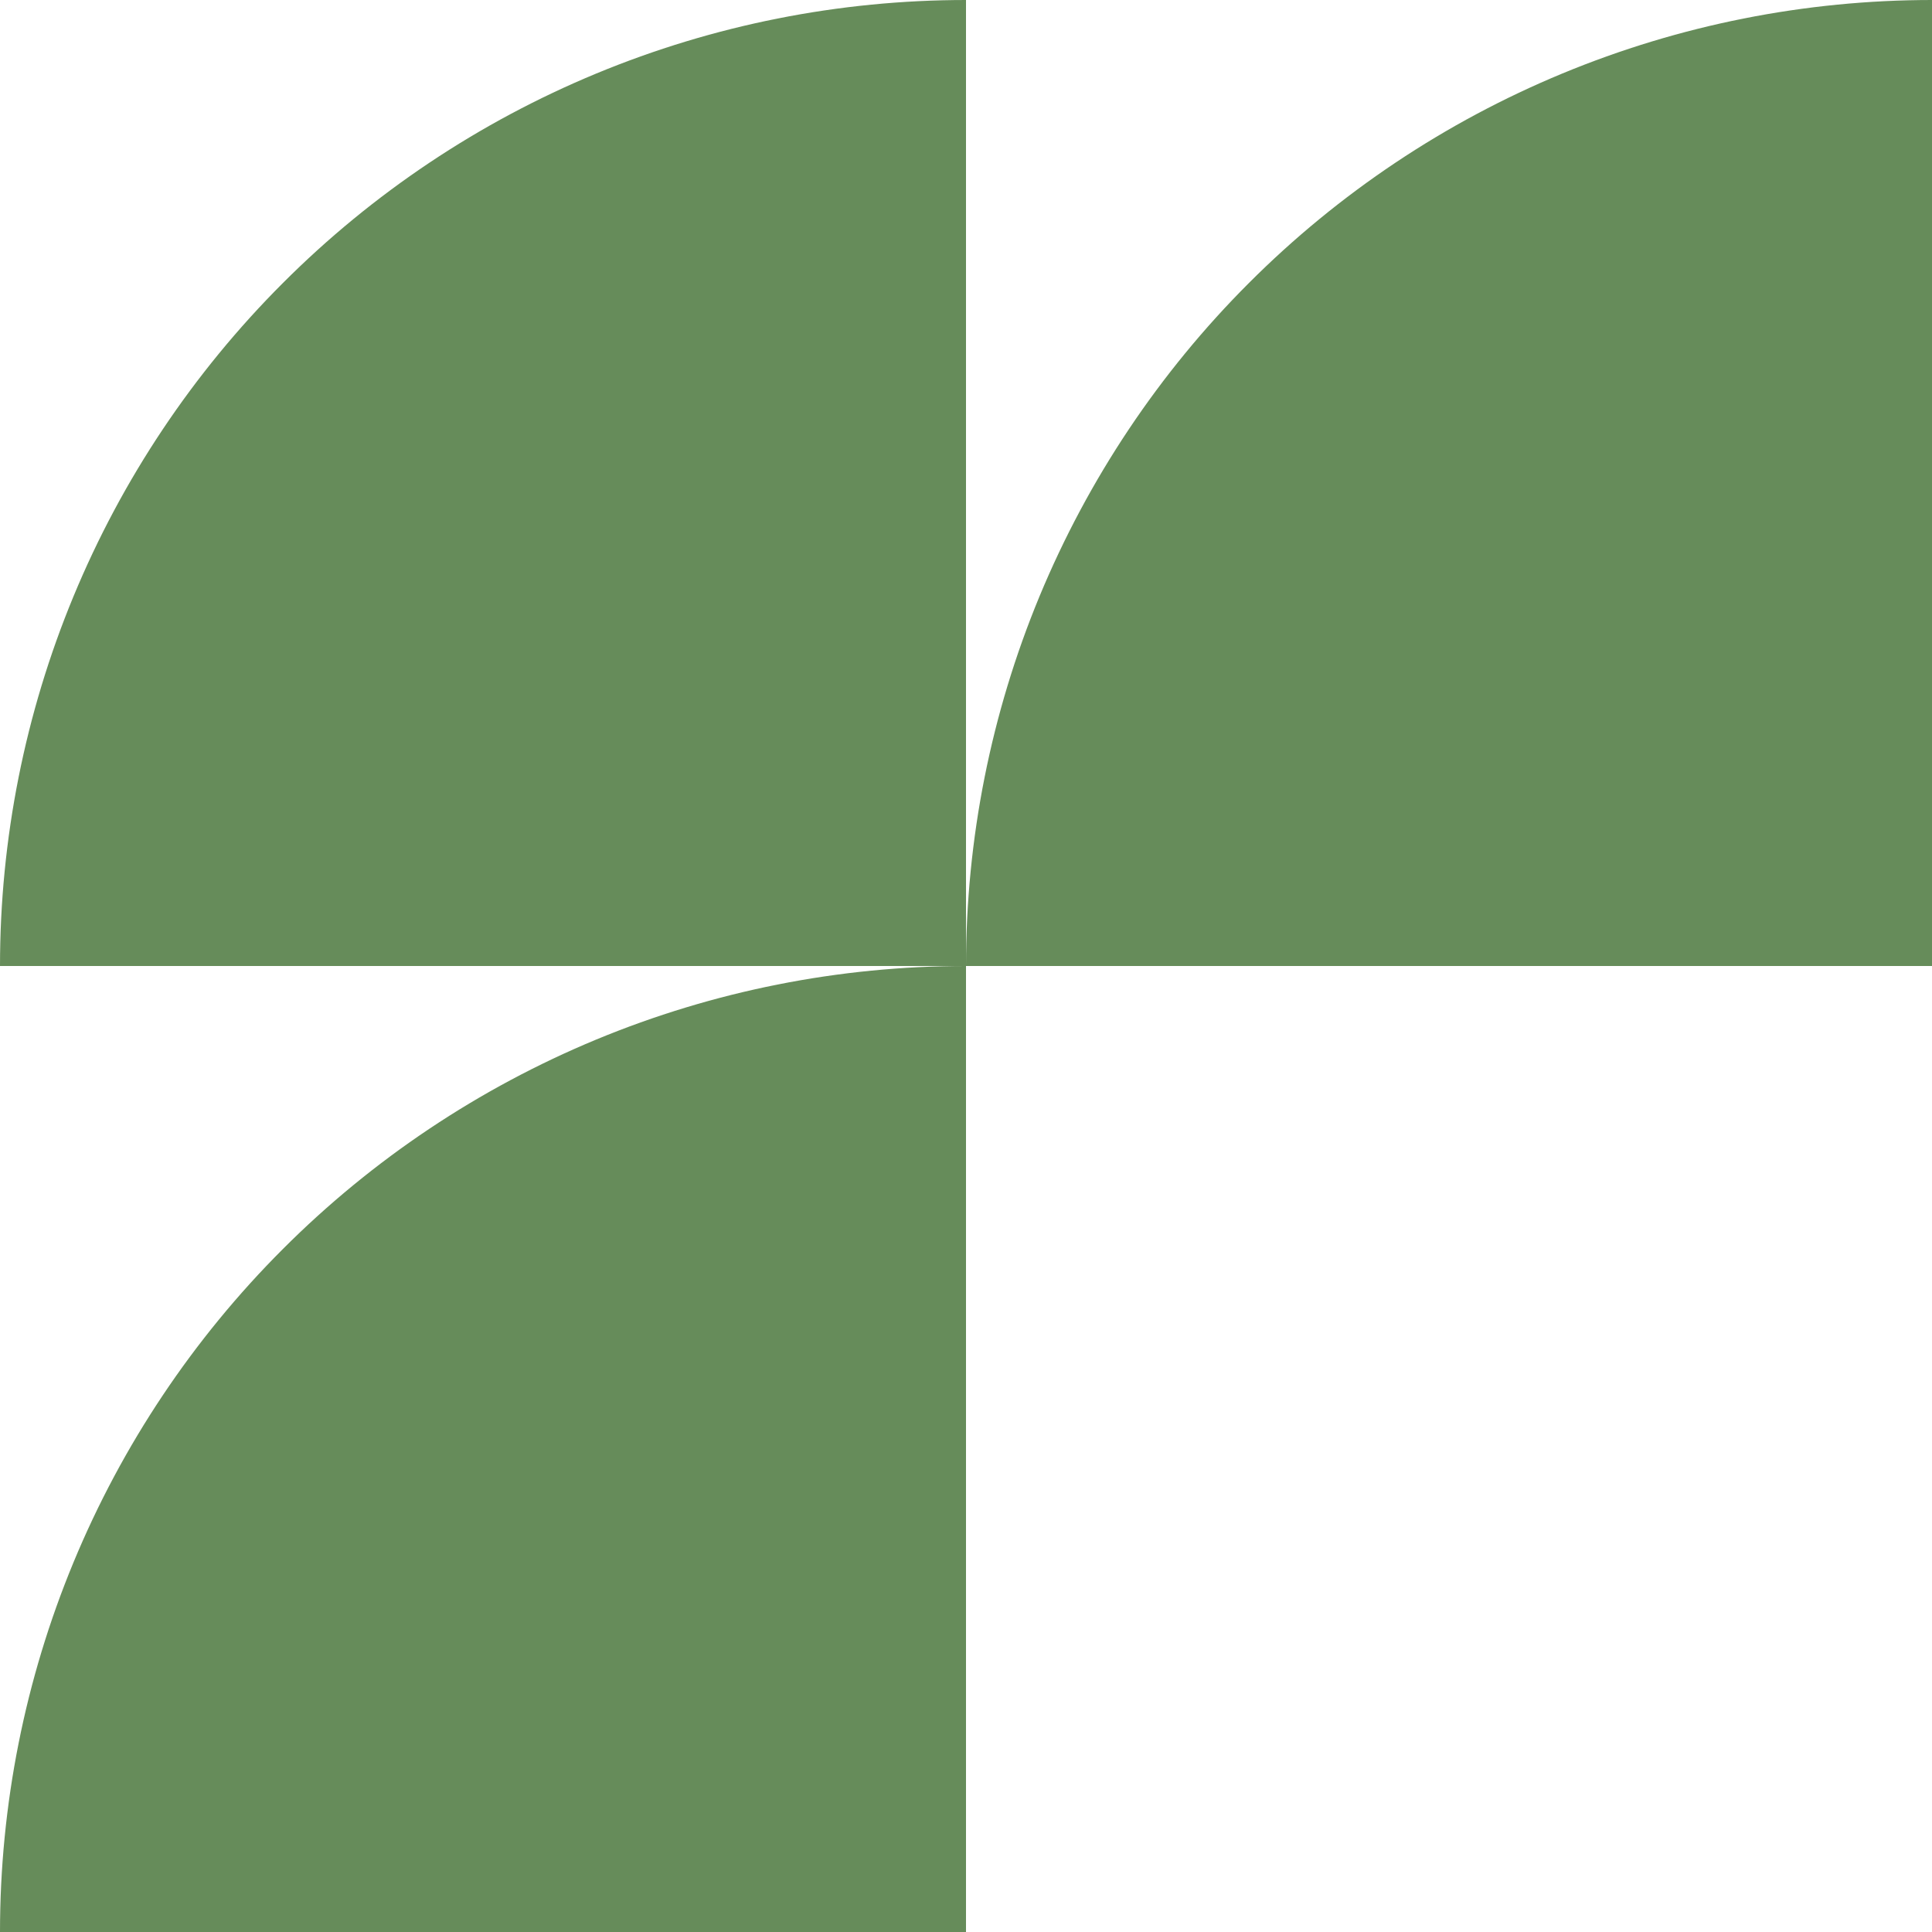
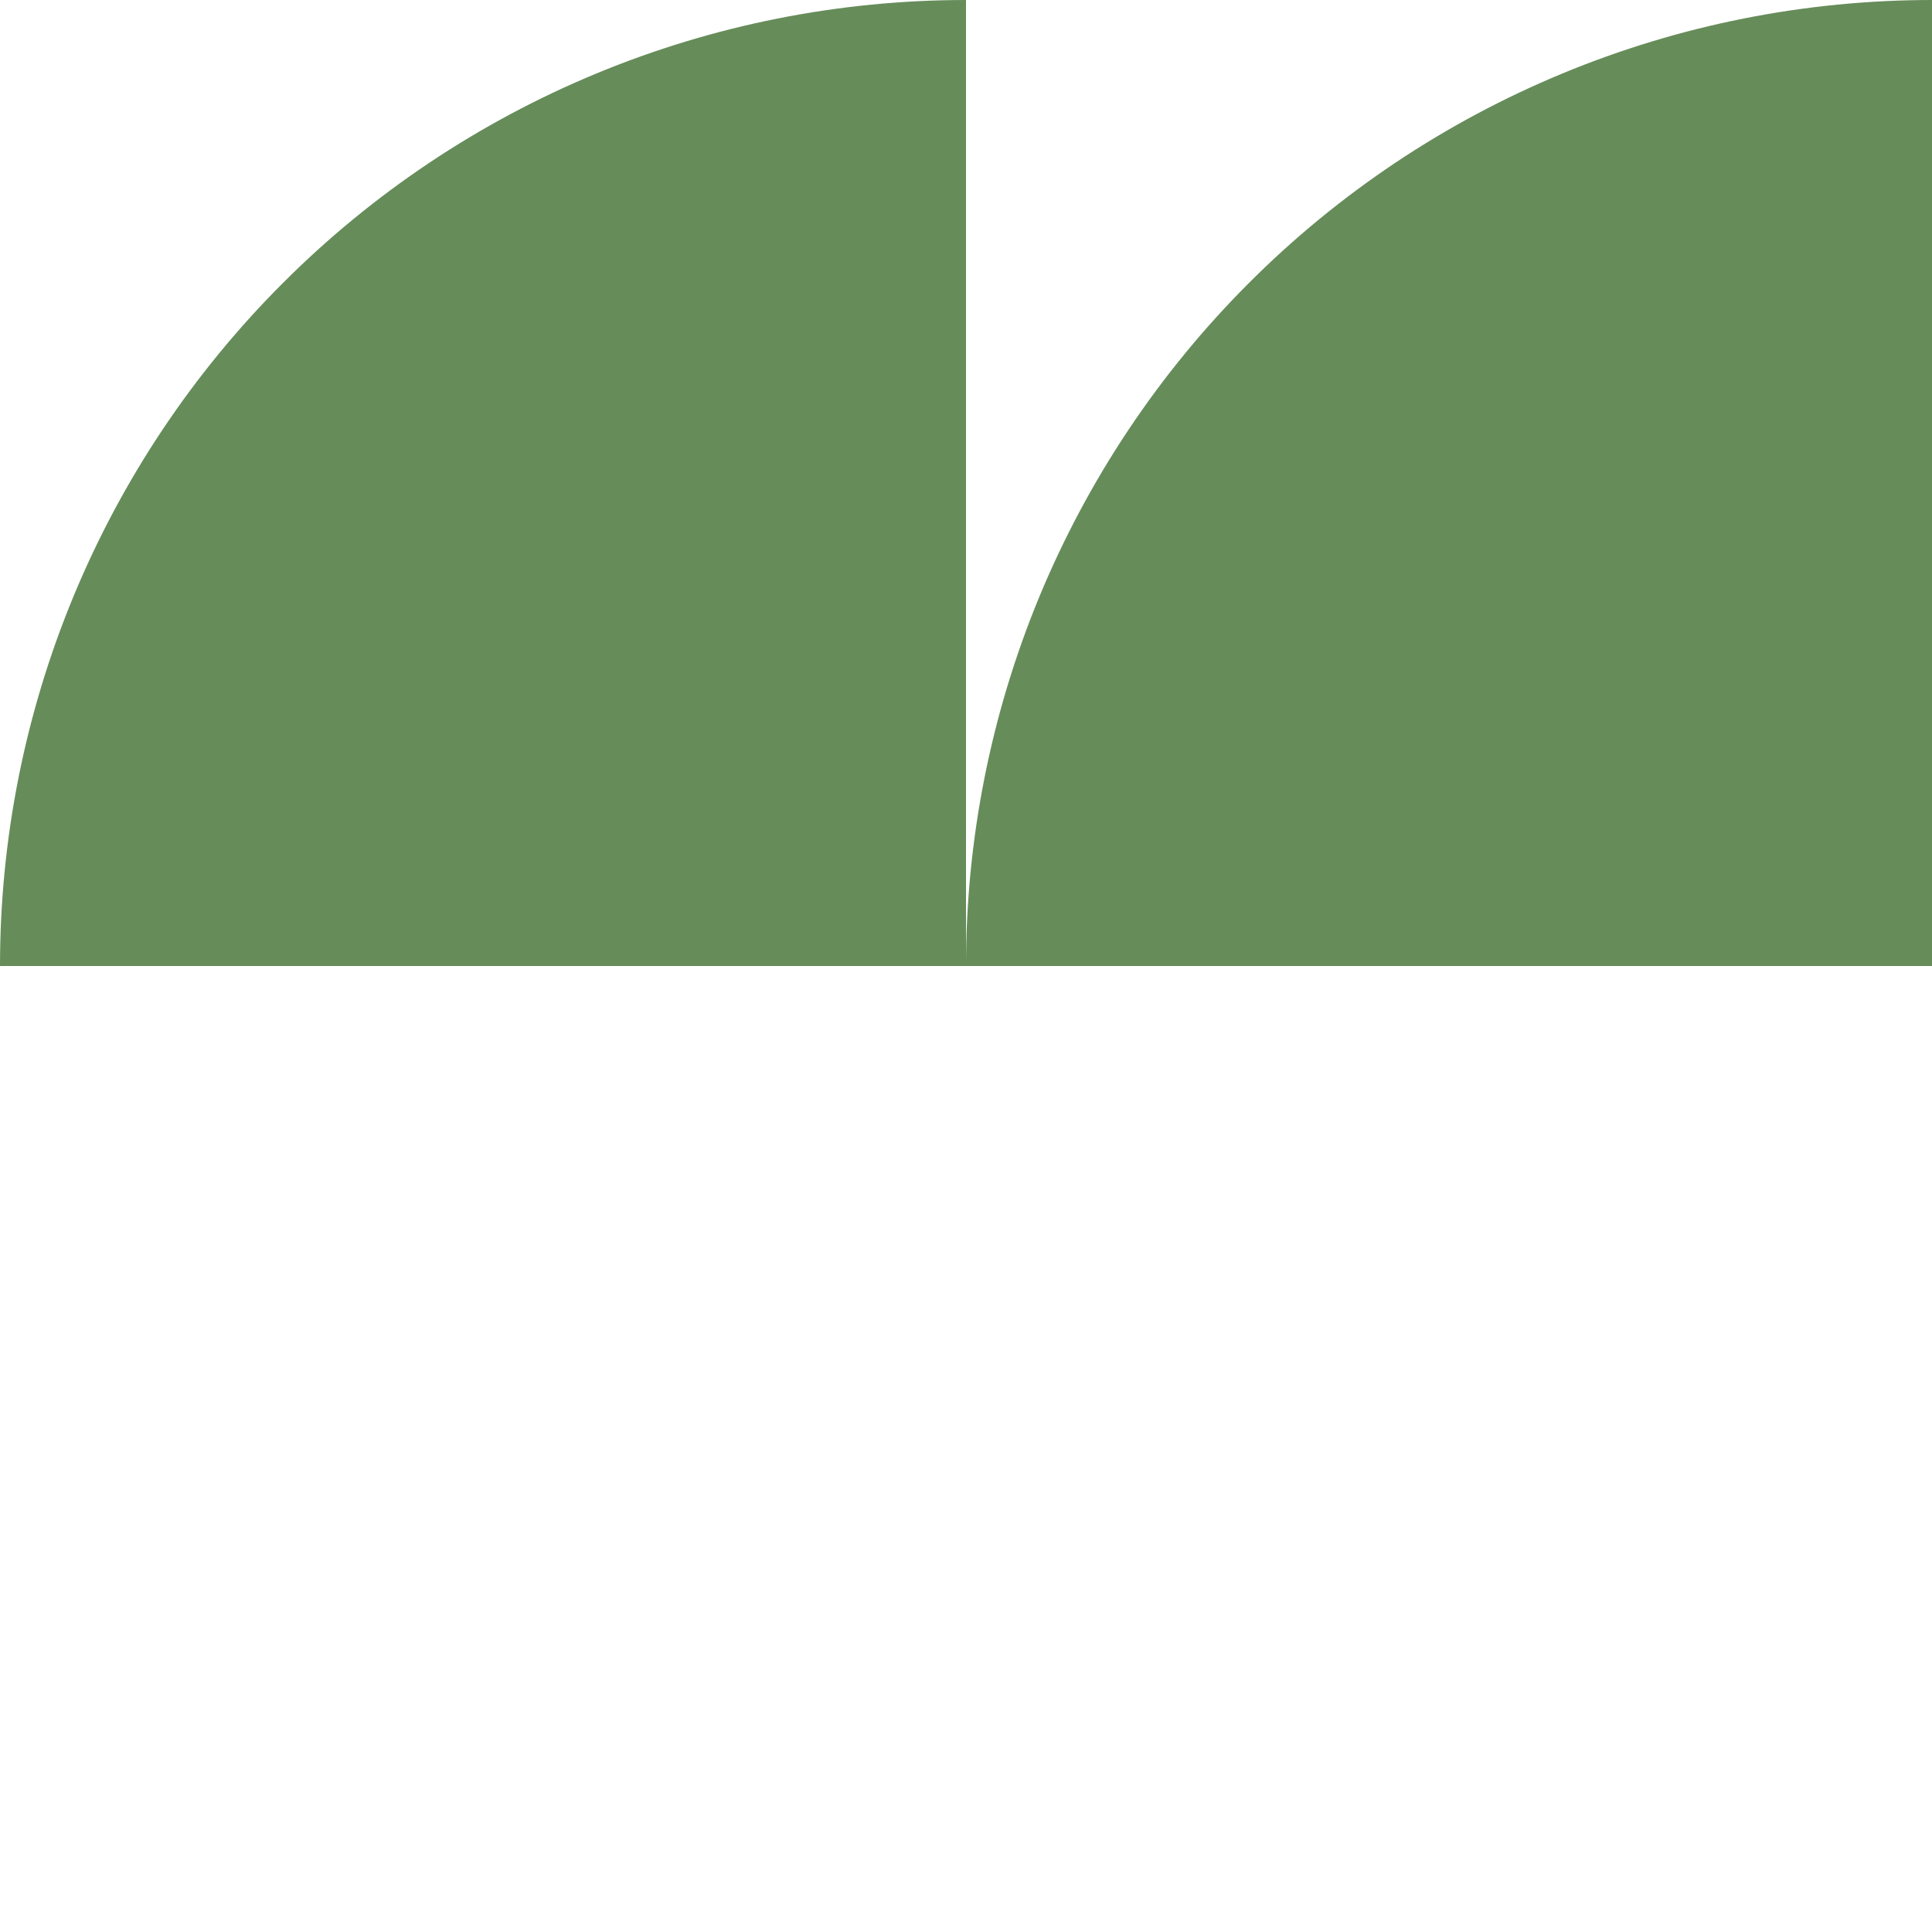
<svg xmlns="http://www.w3.org/2000/svg" width="24" height="24" viewBox="0 0 24 24" fill="none">
  <path d="M12 0C10.424 0 8.864 0.31 7.408 0.913C5.952 1.516 4.629 2.4 3.515 3.515C2.4 4.629 1.516 5.952 0.913 7.408C0.31 8.864 -6.88831e-08 10.424 0 12L12 12V0Z" fill="#668C5A" />
  <path d="M24 0C22.424 0 20.864 0.31 19.408 0.913C17.952 1.516 16.629 2.4 15.515 3.515C14.4 4.629 13.517 5.952 12.913 7.408C12.31 8.864 12 10.424 12 12L24 12V0Z" fill="#668C5A" />
-   <path d="M12 12C10.424 12 8.864 12.31 7.408 12.913C5.952 13.517 4.629 14.4 3.515 15.515C2.4 16.629 1.516 17.952 0.913 19.408C0.31 20.864 -6.88831e-08 22.424 0 24L12 24V12Z" fill="#668C5A" />
</svg>